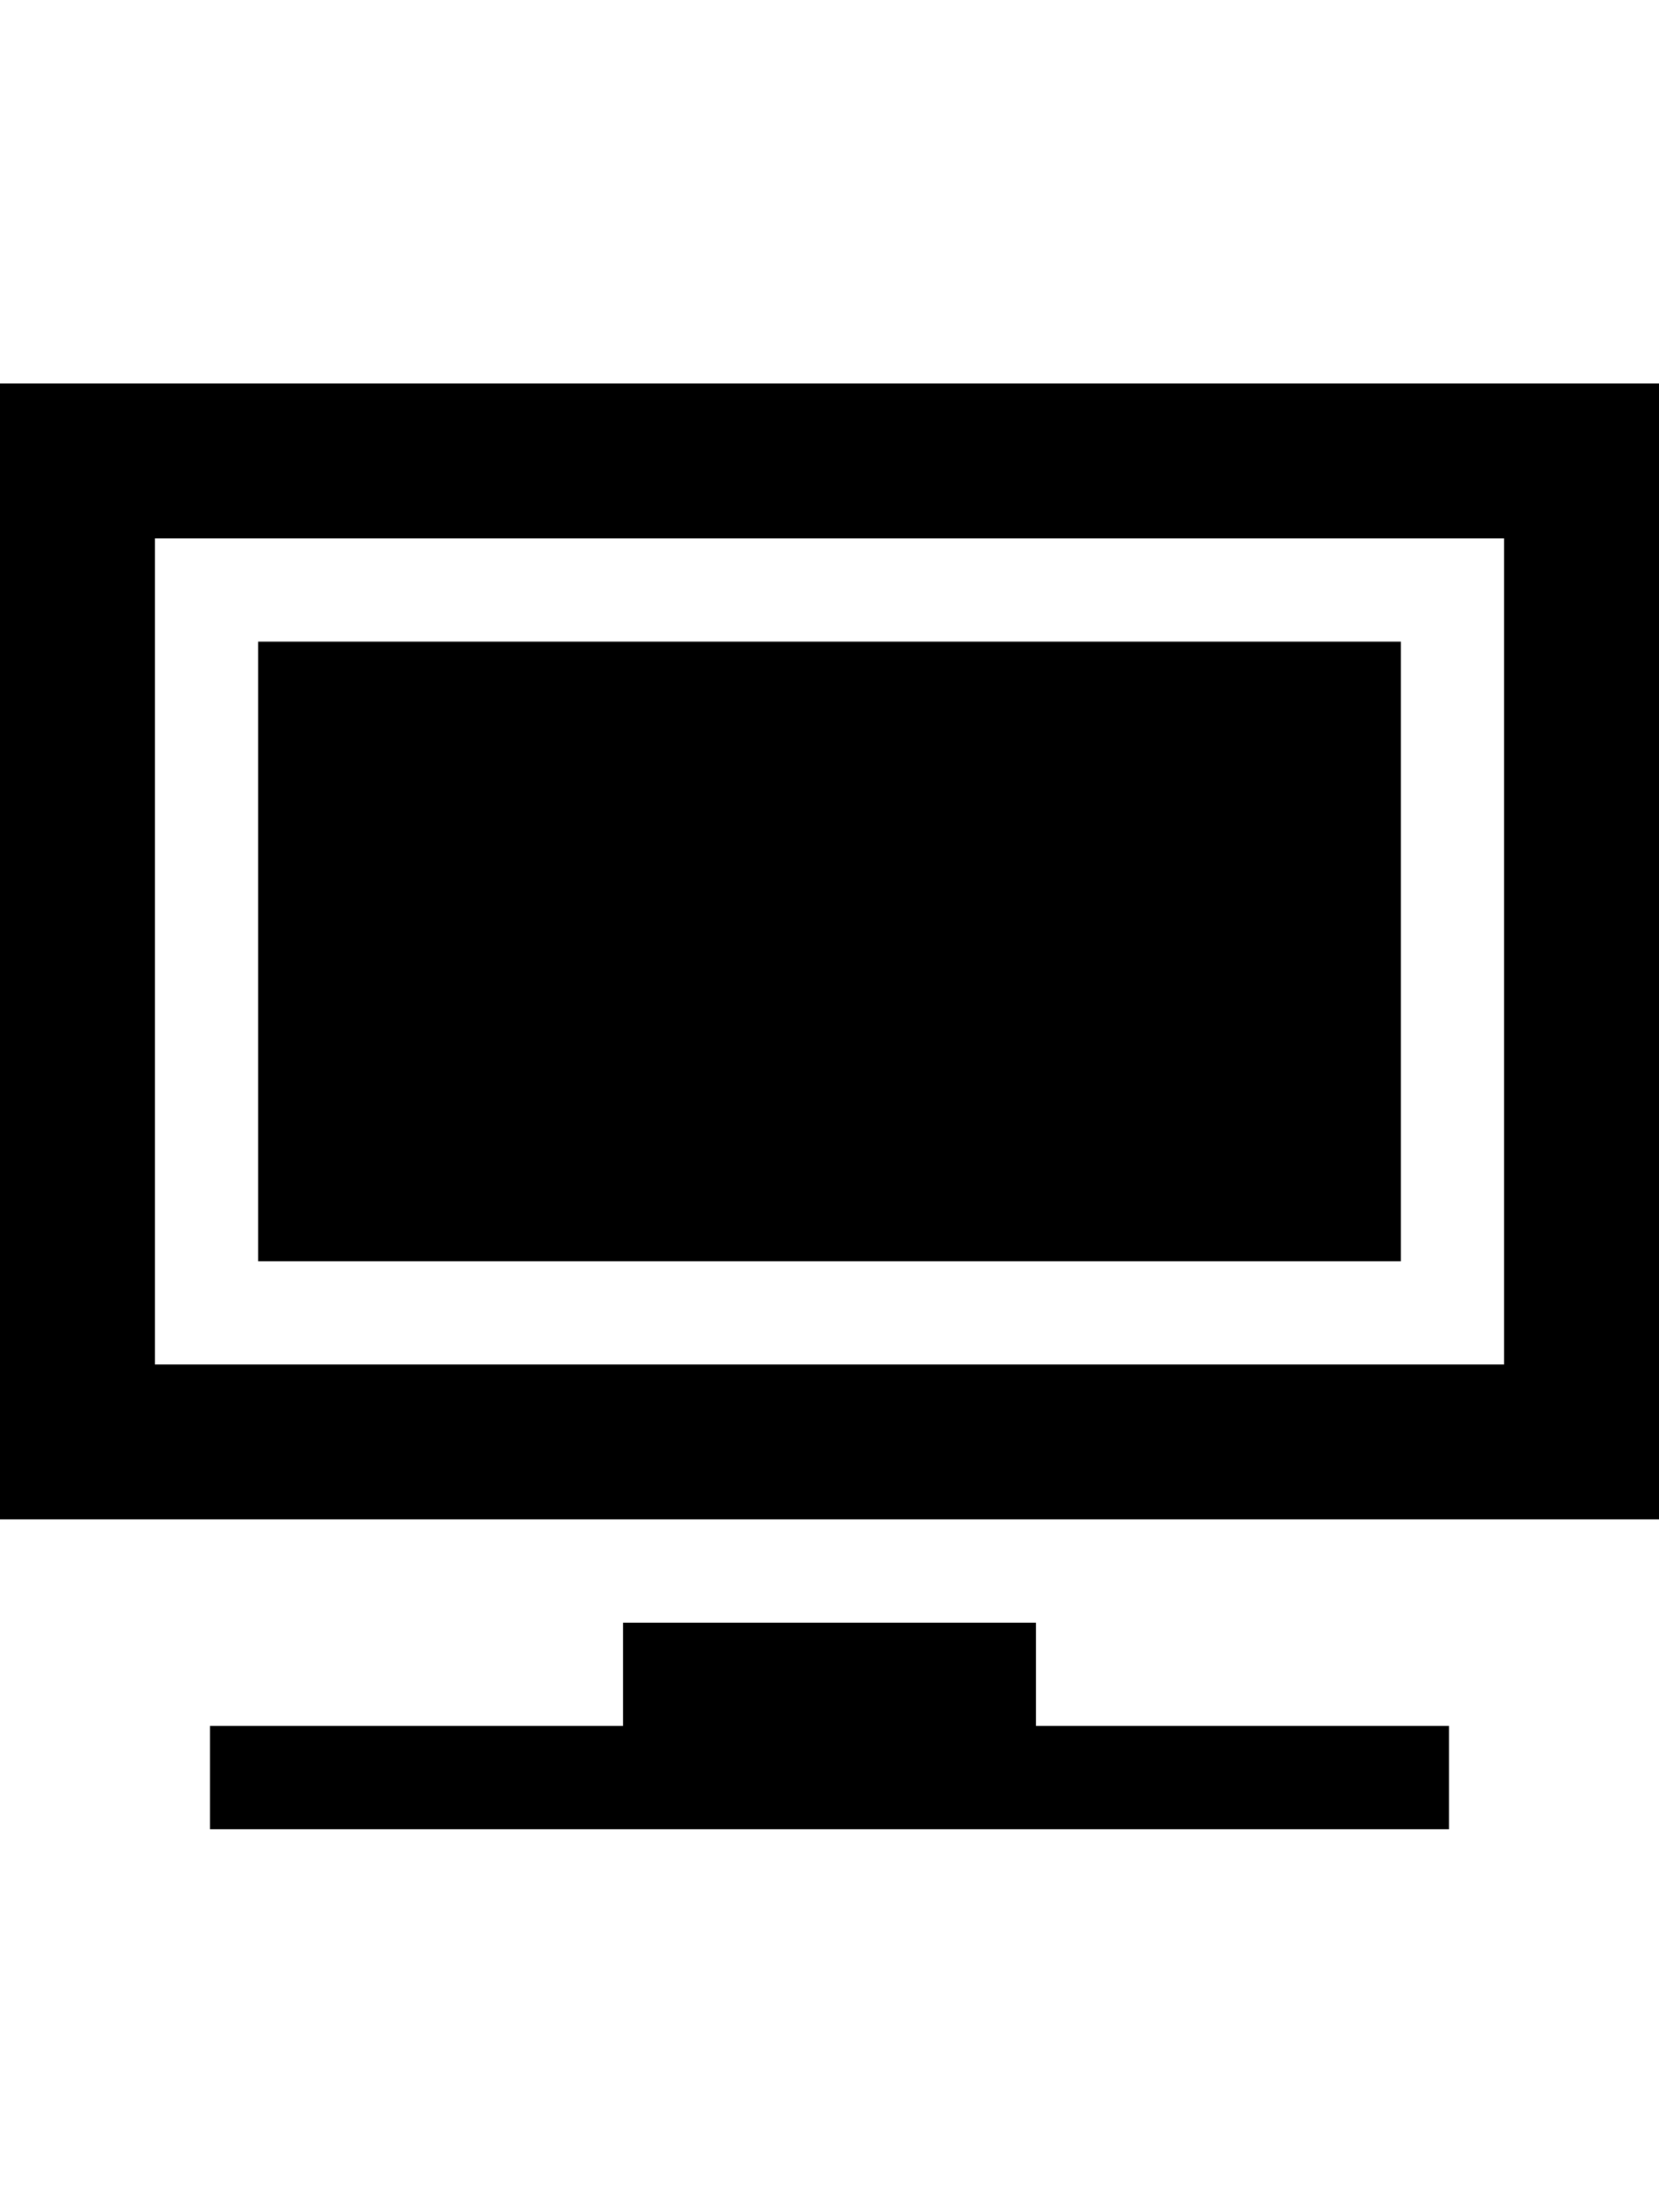
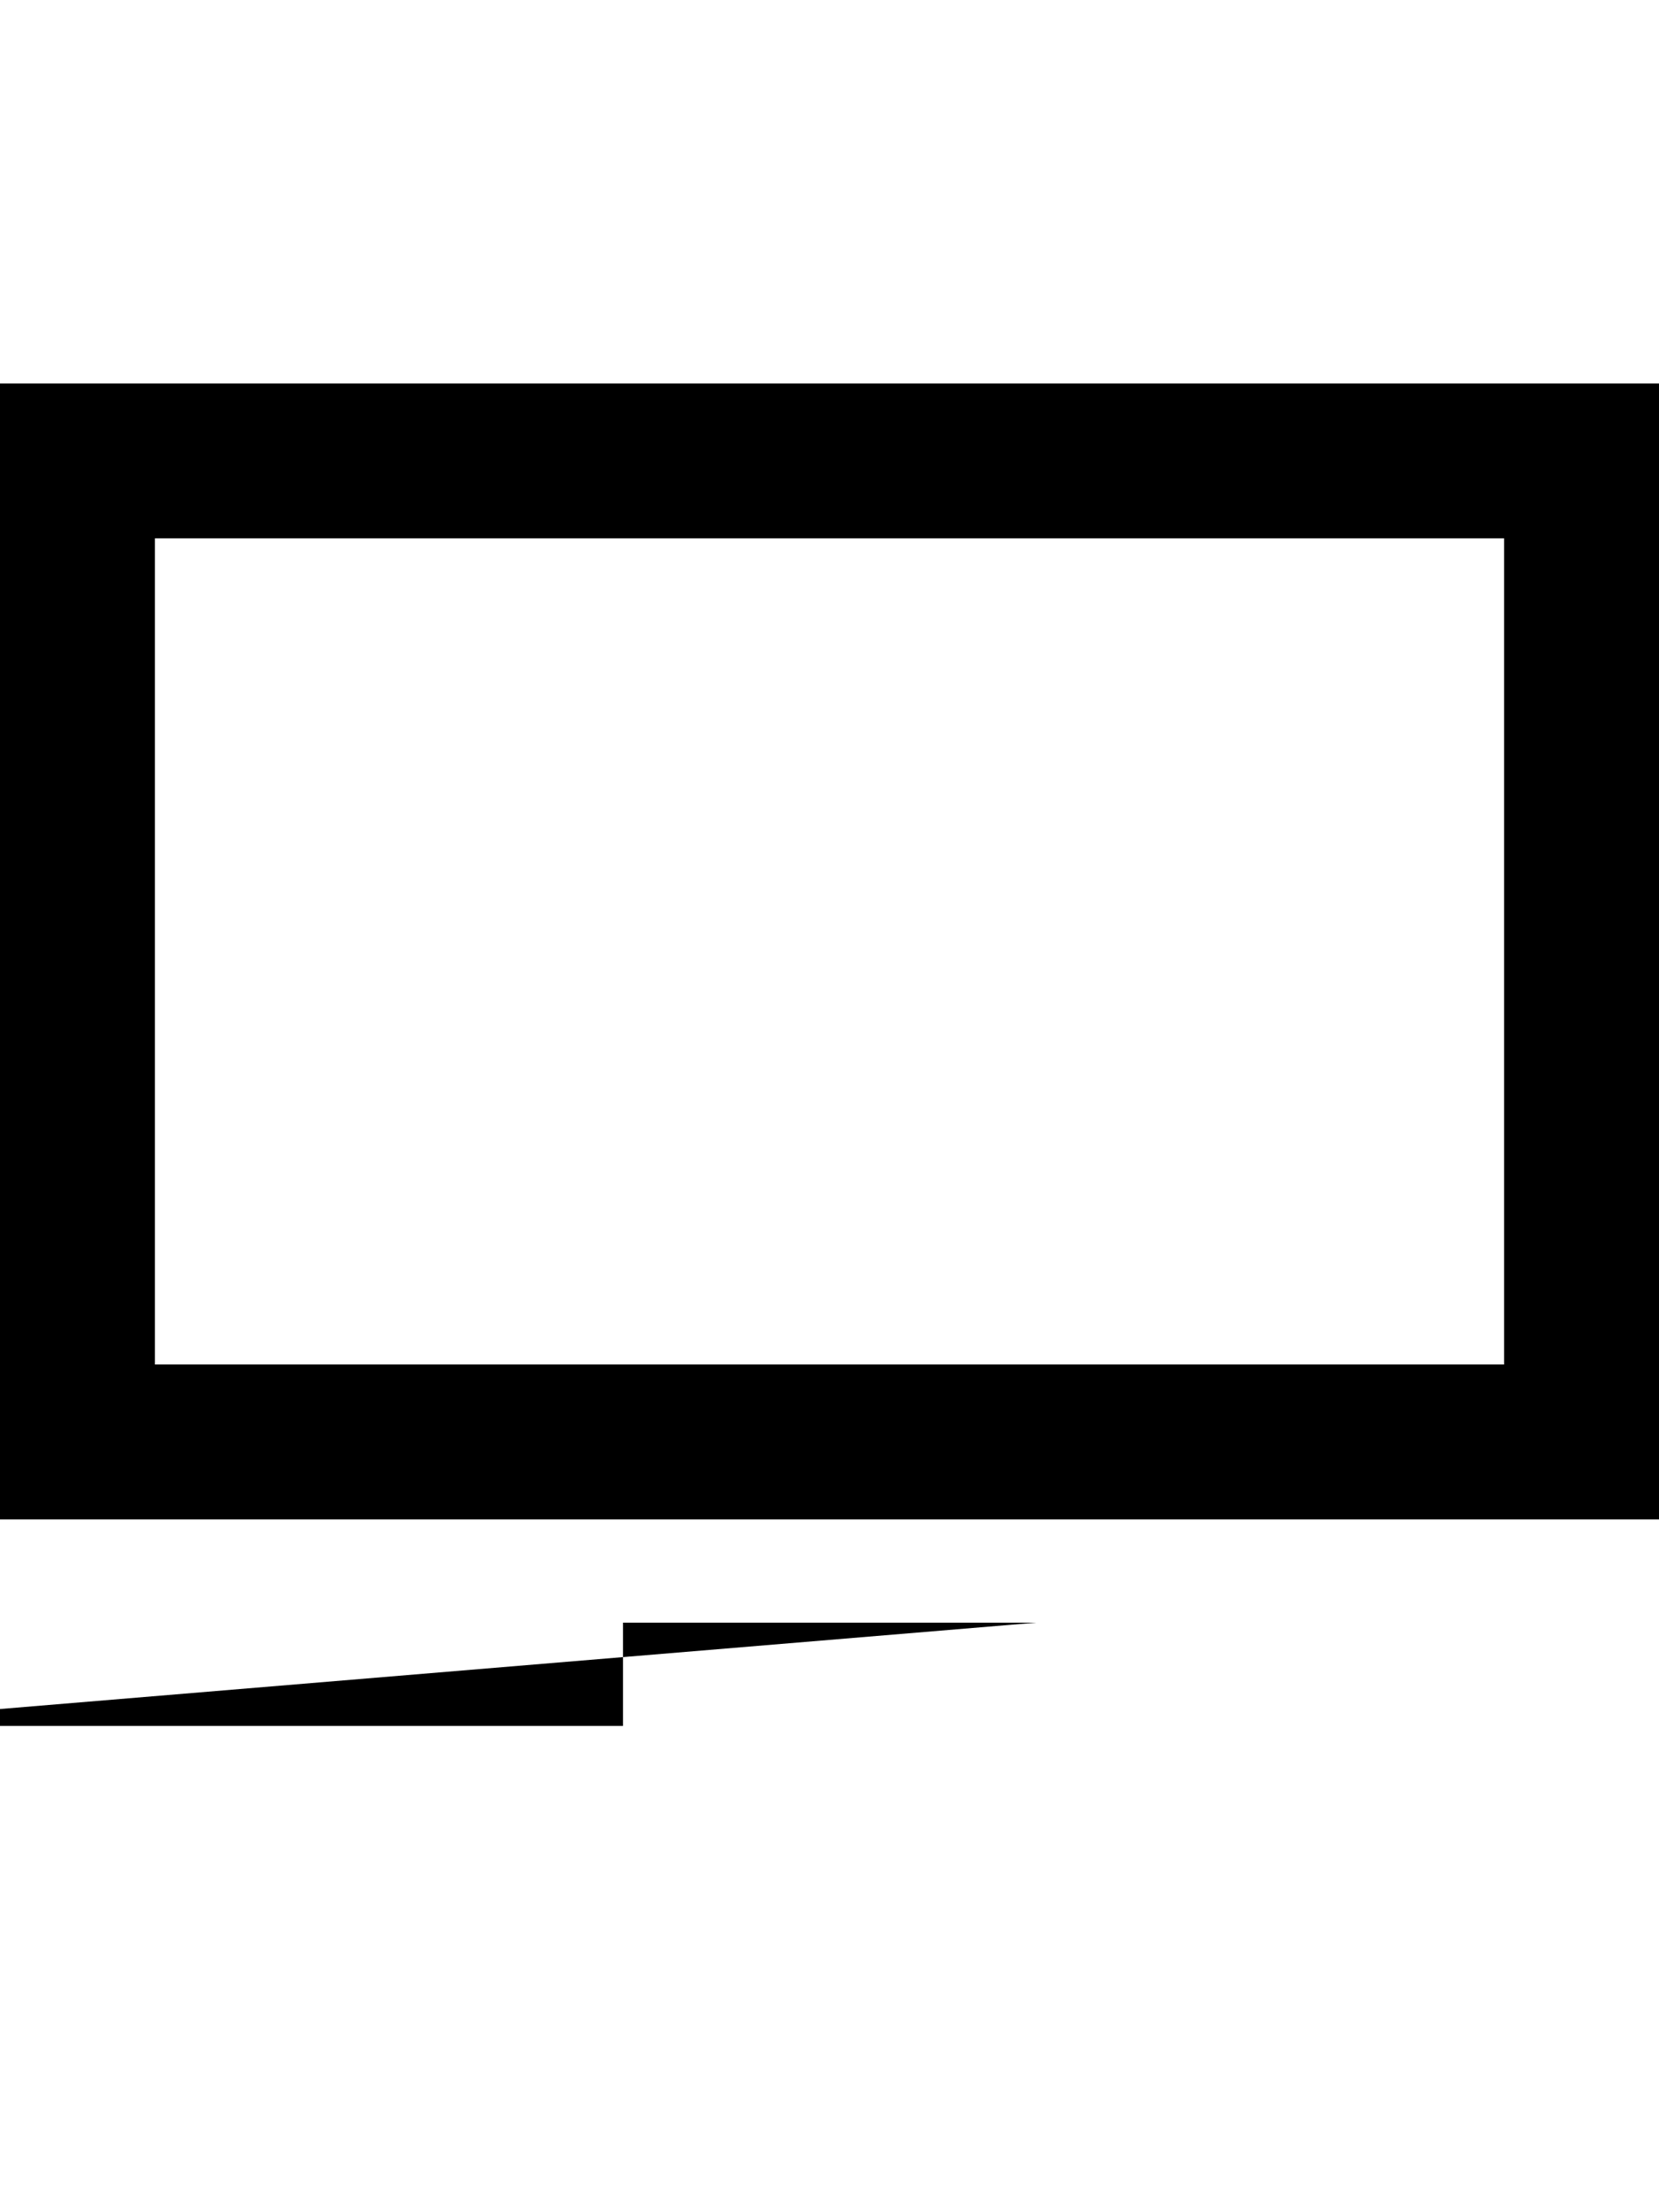
<svg xmlns="http://www.w3.org/2000/svg" height="512pt" viewBox="0 -33 512 512">
  <path fill="#000000" d="m0 0v350.539h512v-350.539zm464.199 302.738h-416.398v-254.938h416.398zm0 0" />
-   <path fill="#000000" d="m79.668 79.668h352.664v191.203h-352.664zm0 0" />
-   <path fill="#000000" d="m319.734 382.406h-127.469v31.867h-127.469v31.867h382.406v-31.867h-127.469zm0 0" />
+   <path fill="#000000" d="m319.734 382.406h-127.469v31.867h-127.469v31.867v-31.867h-127.469zm0 0" />
</svg>